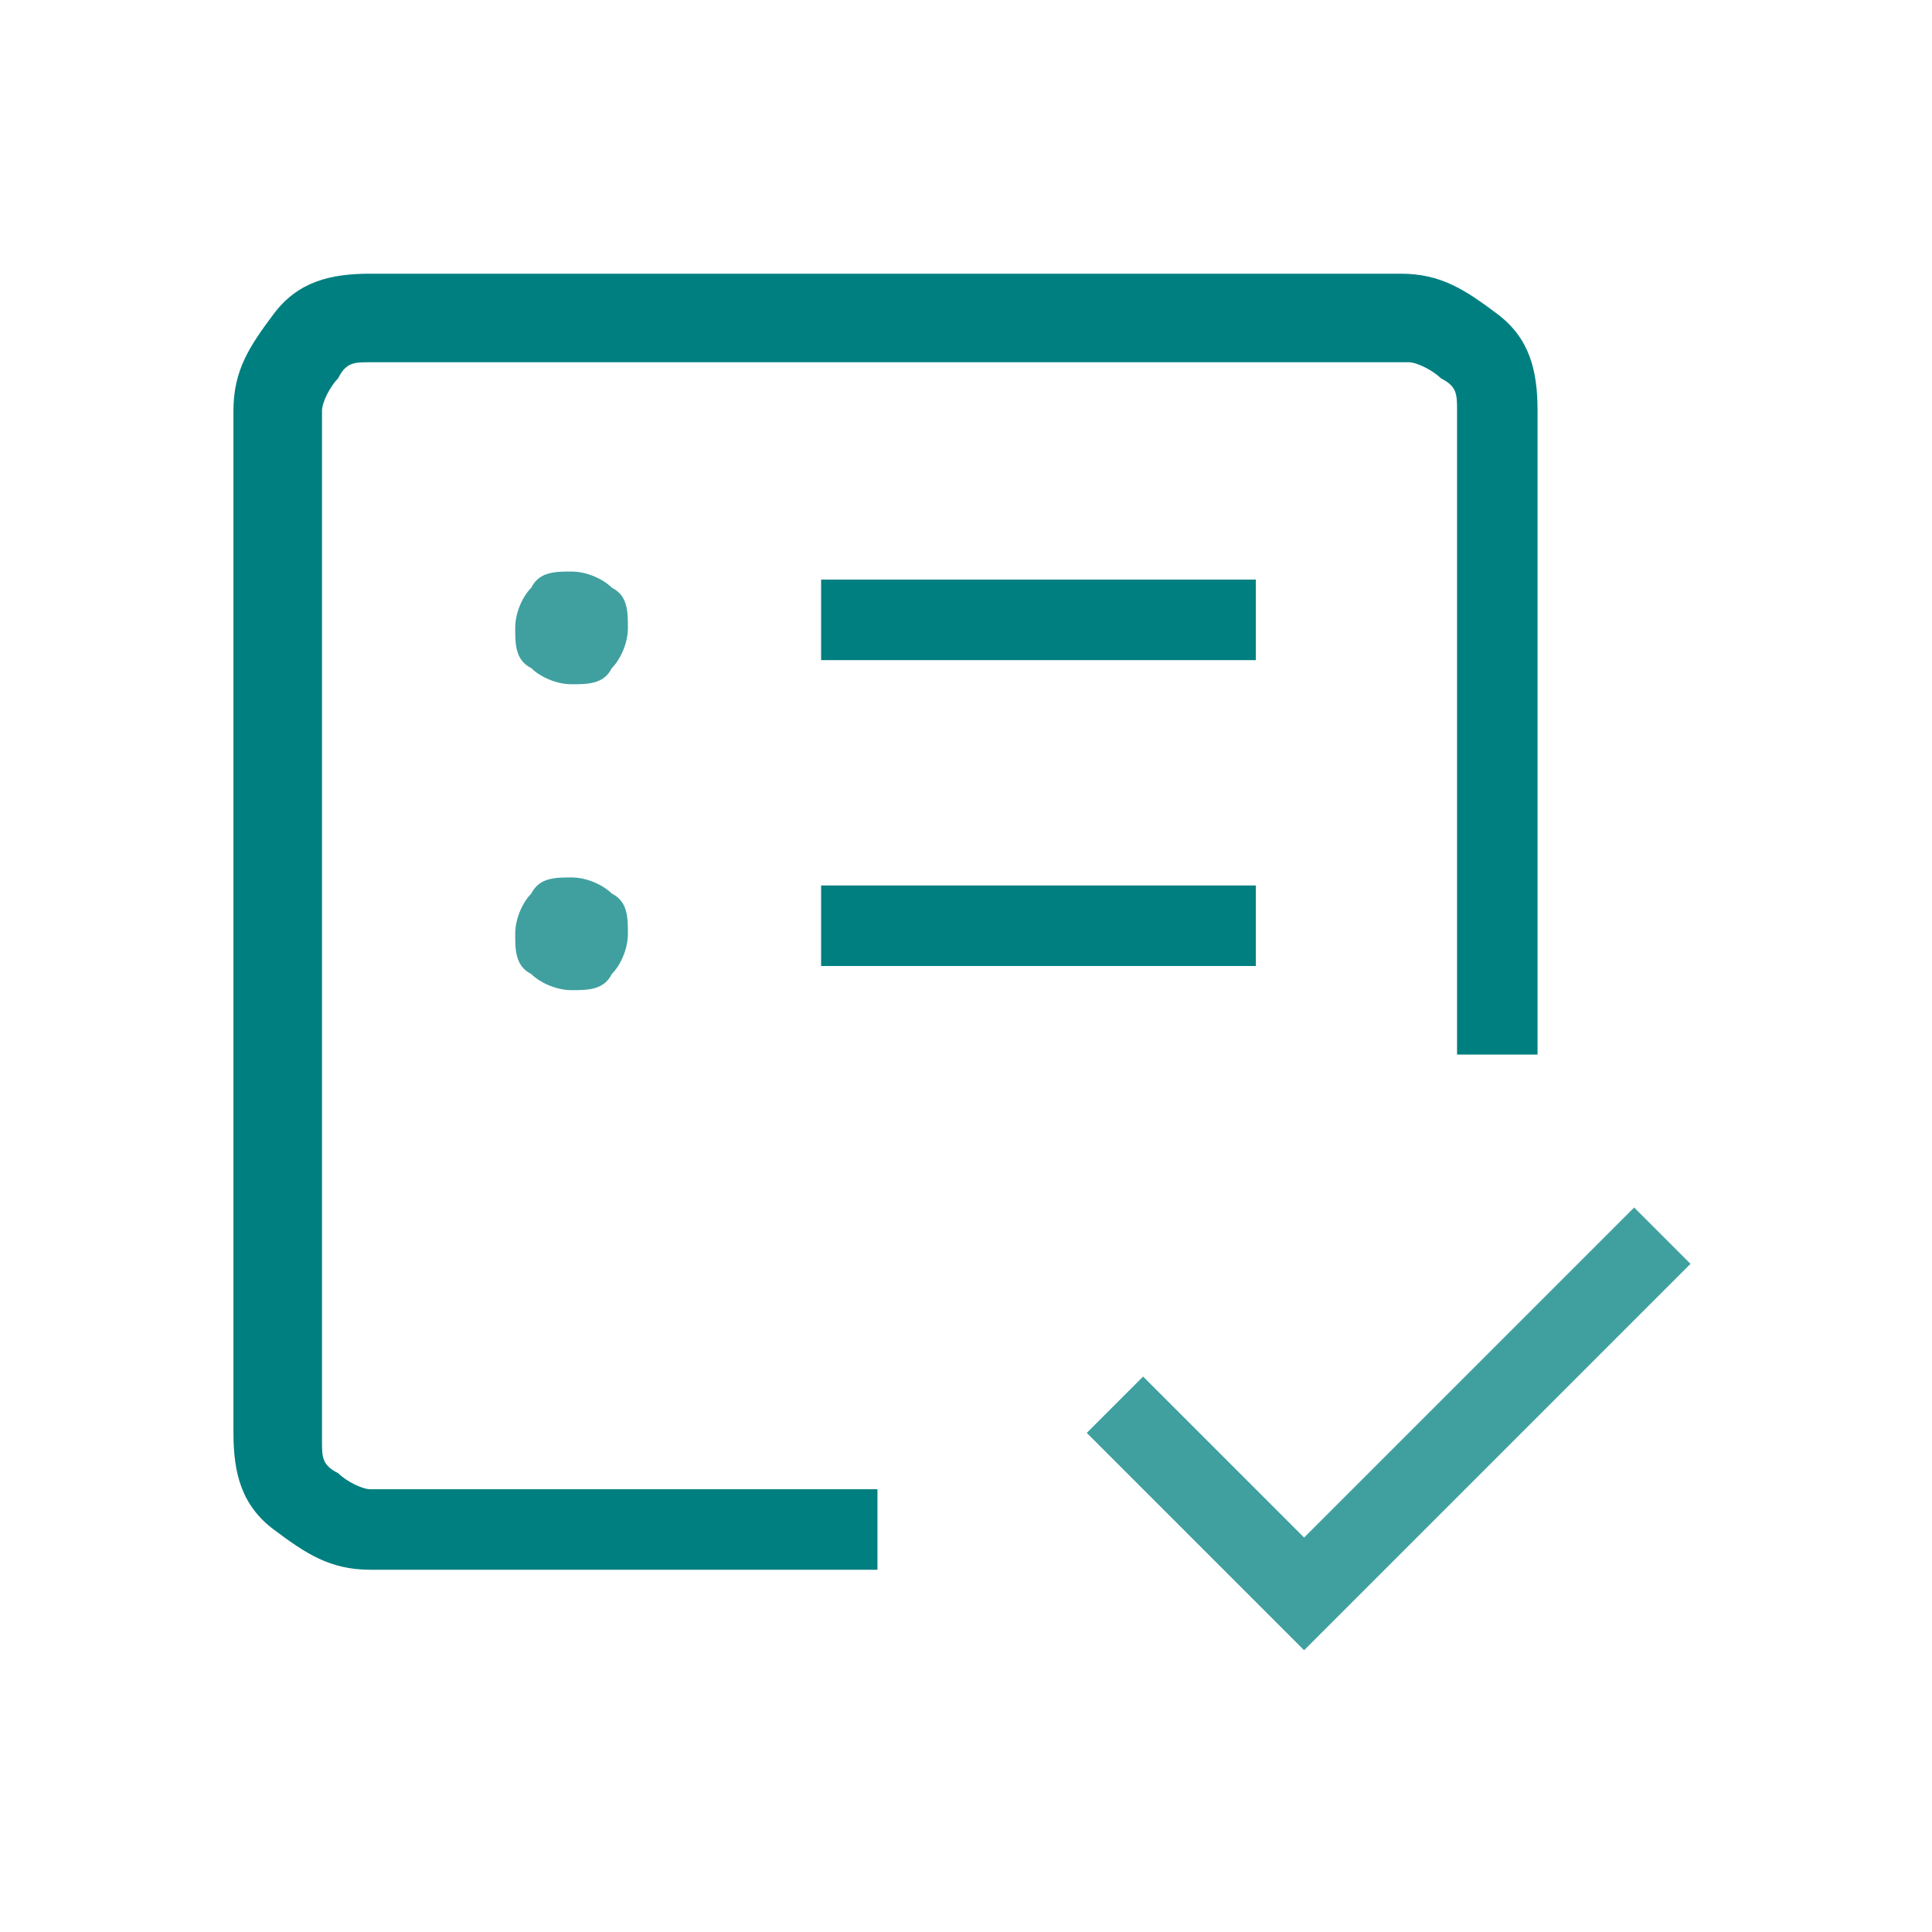
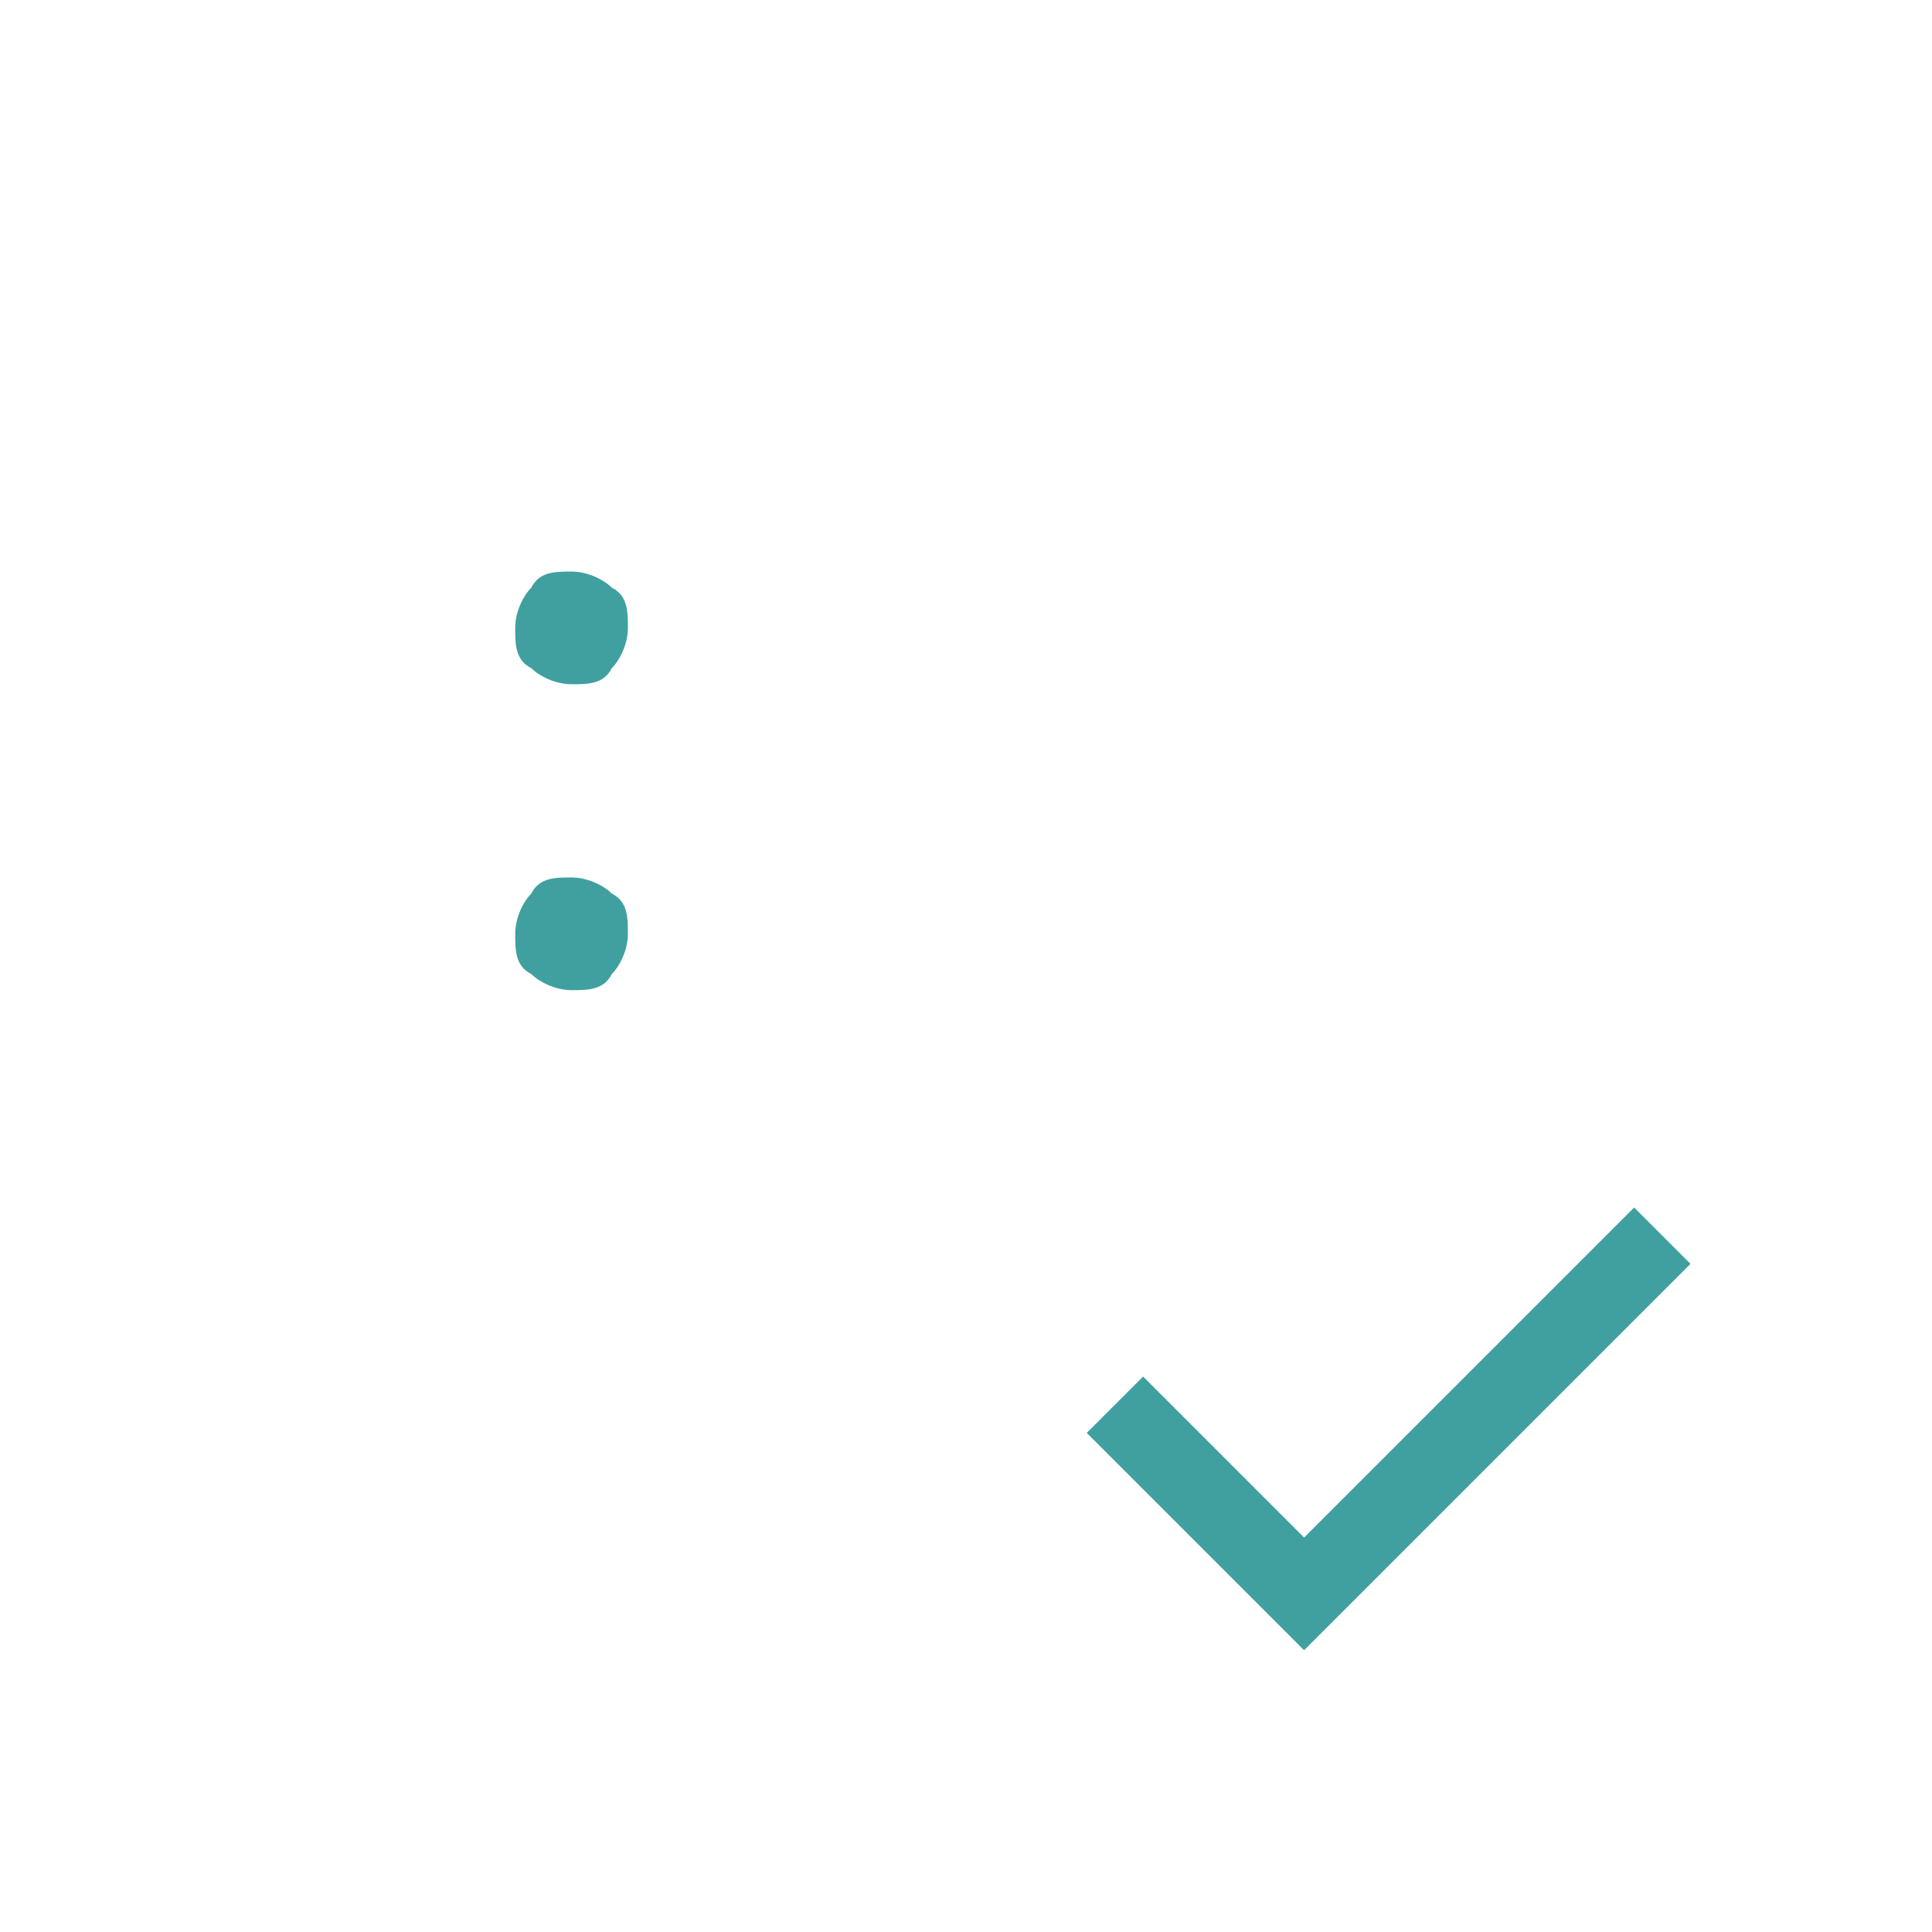
<svg xmlns="http://www.w3.org/2000/svg" id="Ebene_1" version="1.1" viewBox="0 0 24 24">
-   <path d="M4,18.5V4.5v11.2-2,4.8ZM4.6,19.5c-.5,0-.8-.2-1.2-.5s-.5-.7-.5-1.2V5.1c0-.5.2-.8.5-1.2s.7-.5,1.2-.5h12.8c.5,0,.8.2,1.2.5s.5.7.5,1.2v8h-1V5.1c0-.2,0-.3-.2-.4-.1-.1-.3-.2-.4-.2H4.6c-.2,0-.3,0-.4.2-.1.1-.2.3-.2.4v12.8c0,.2,0,.3.2.4.1.1.3.2.4.2h6.3v1s-6.3,0-6.3,0ZM10.2,12h5.4v-1h-5.4s0,1,0,1ZM10.2,8.2h5.4v-1h-5.4s0,1,0,1Z" fill="#007f80" />
  <polygon points="16.2 20.5 13.5 17.8 14.2 17.1 16.2 19.1 20.3 15 21 15.7 16.2 20.5" fill="#40a0a0" />
  <path d="M7.1,12.3c.2,0,.4,0,.5-.2.1-.1.2-.3.2-.5s0-.4-.2-.5c-.1-.1-.3-.2-.5-.2s-.4,0-.5.2c-.1.1-.2.3-.2.5s0,.4.2.5c.1.1.3.2.5.2Z" fill="#40a0a0" />
  <path d="M7.1,8.5c.2,0,.4,0,.5-.2.1-.1.2-.3.2-.5s0-.4-.2-.5c-.1-.1-.3-.2-.5-.2s-.4,0-.5.2c-.1.1-.2.3-.2.5s0,.4.2.5c.1.1.3.2.5.2Z" fill="#40a0a0" />
</svg>